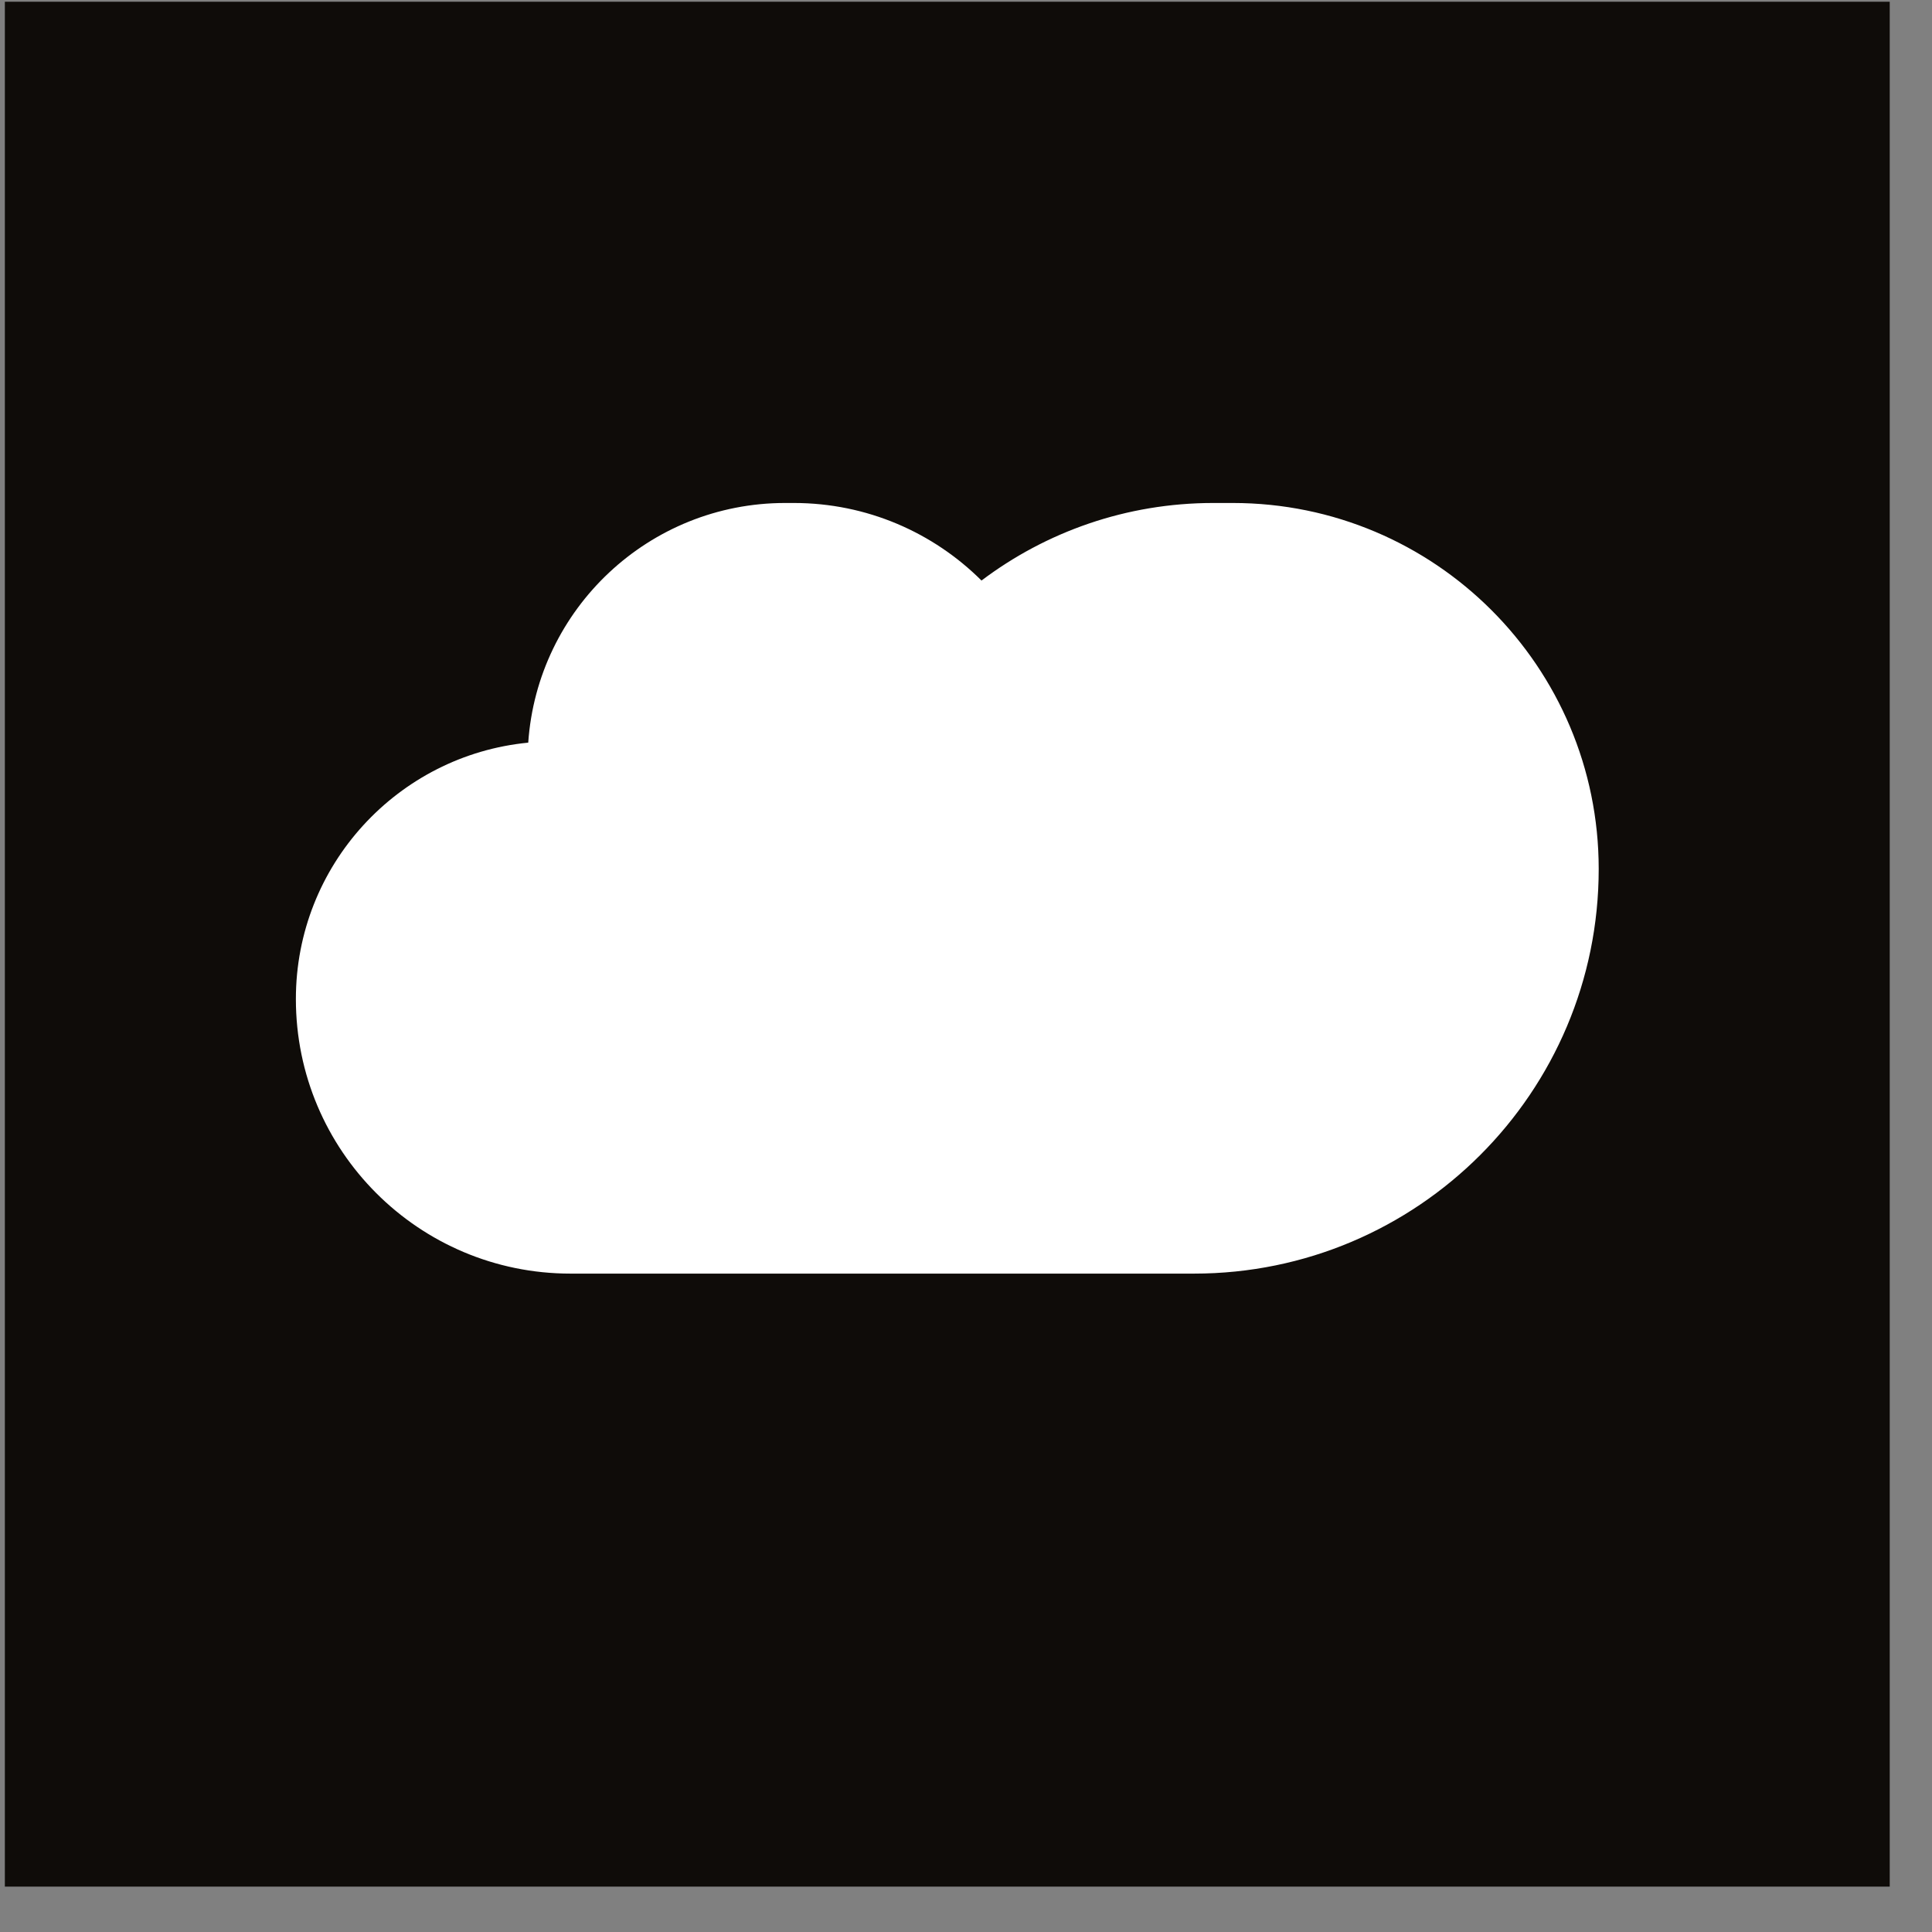
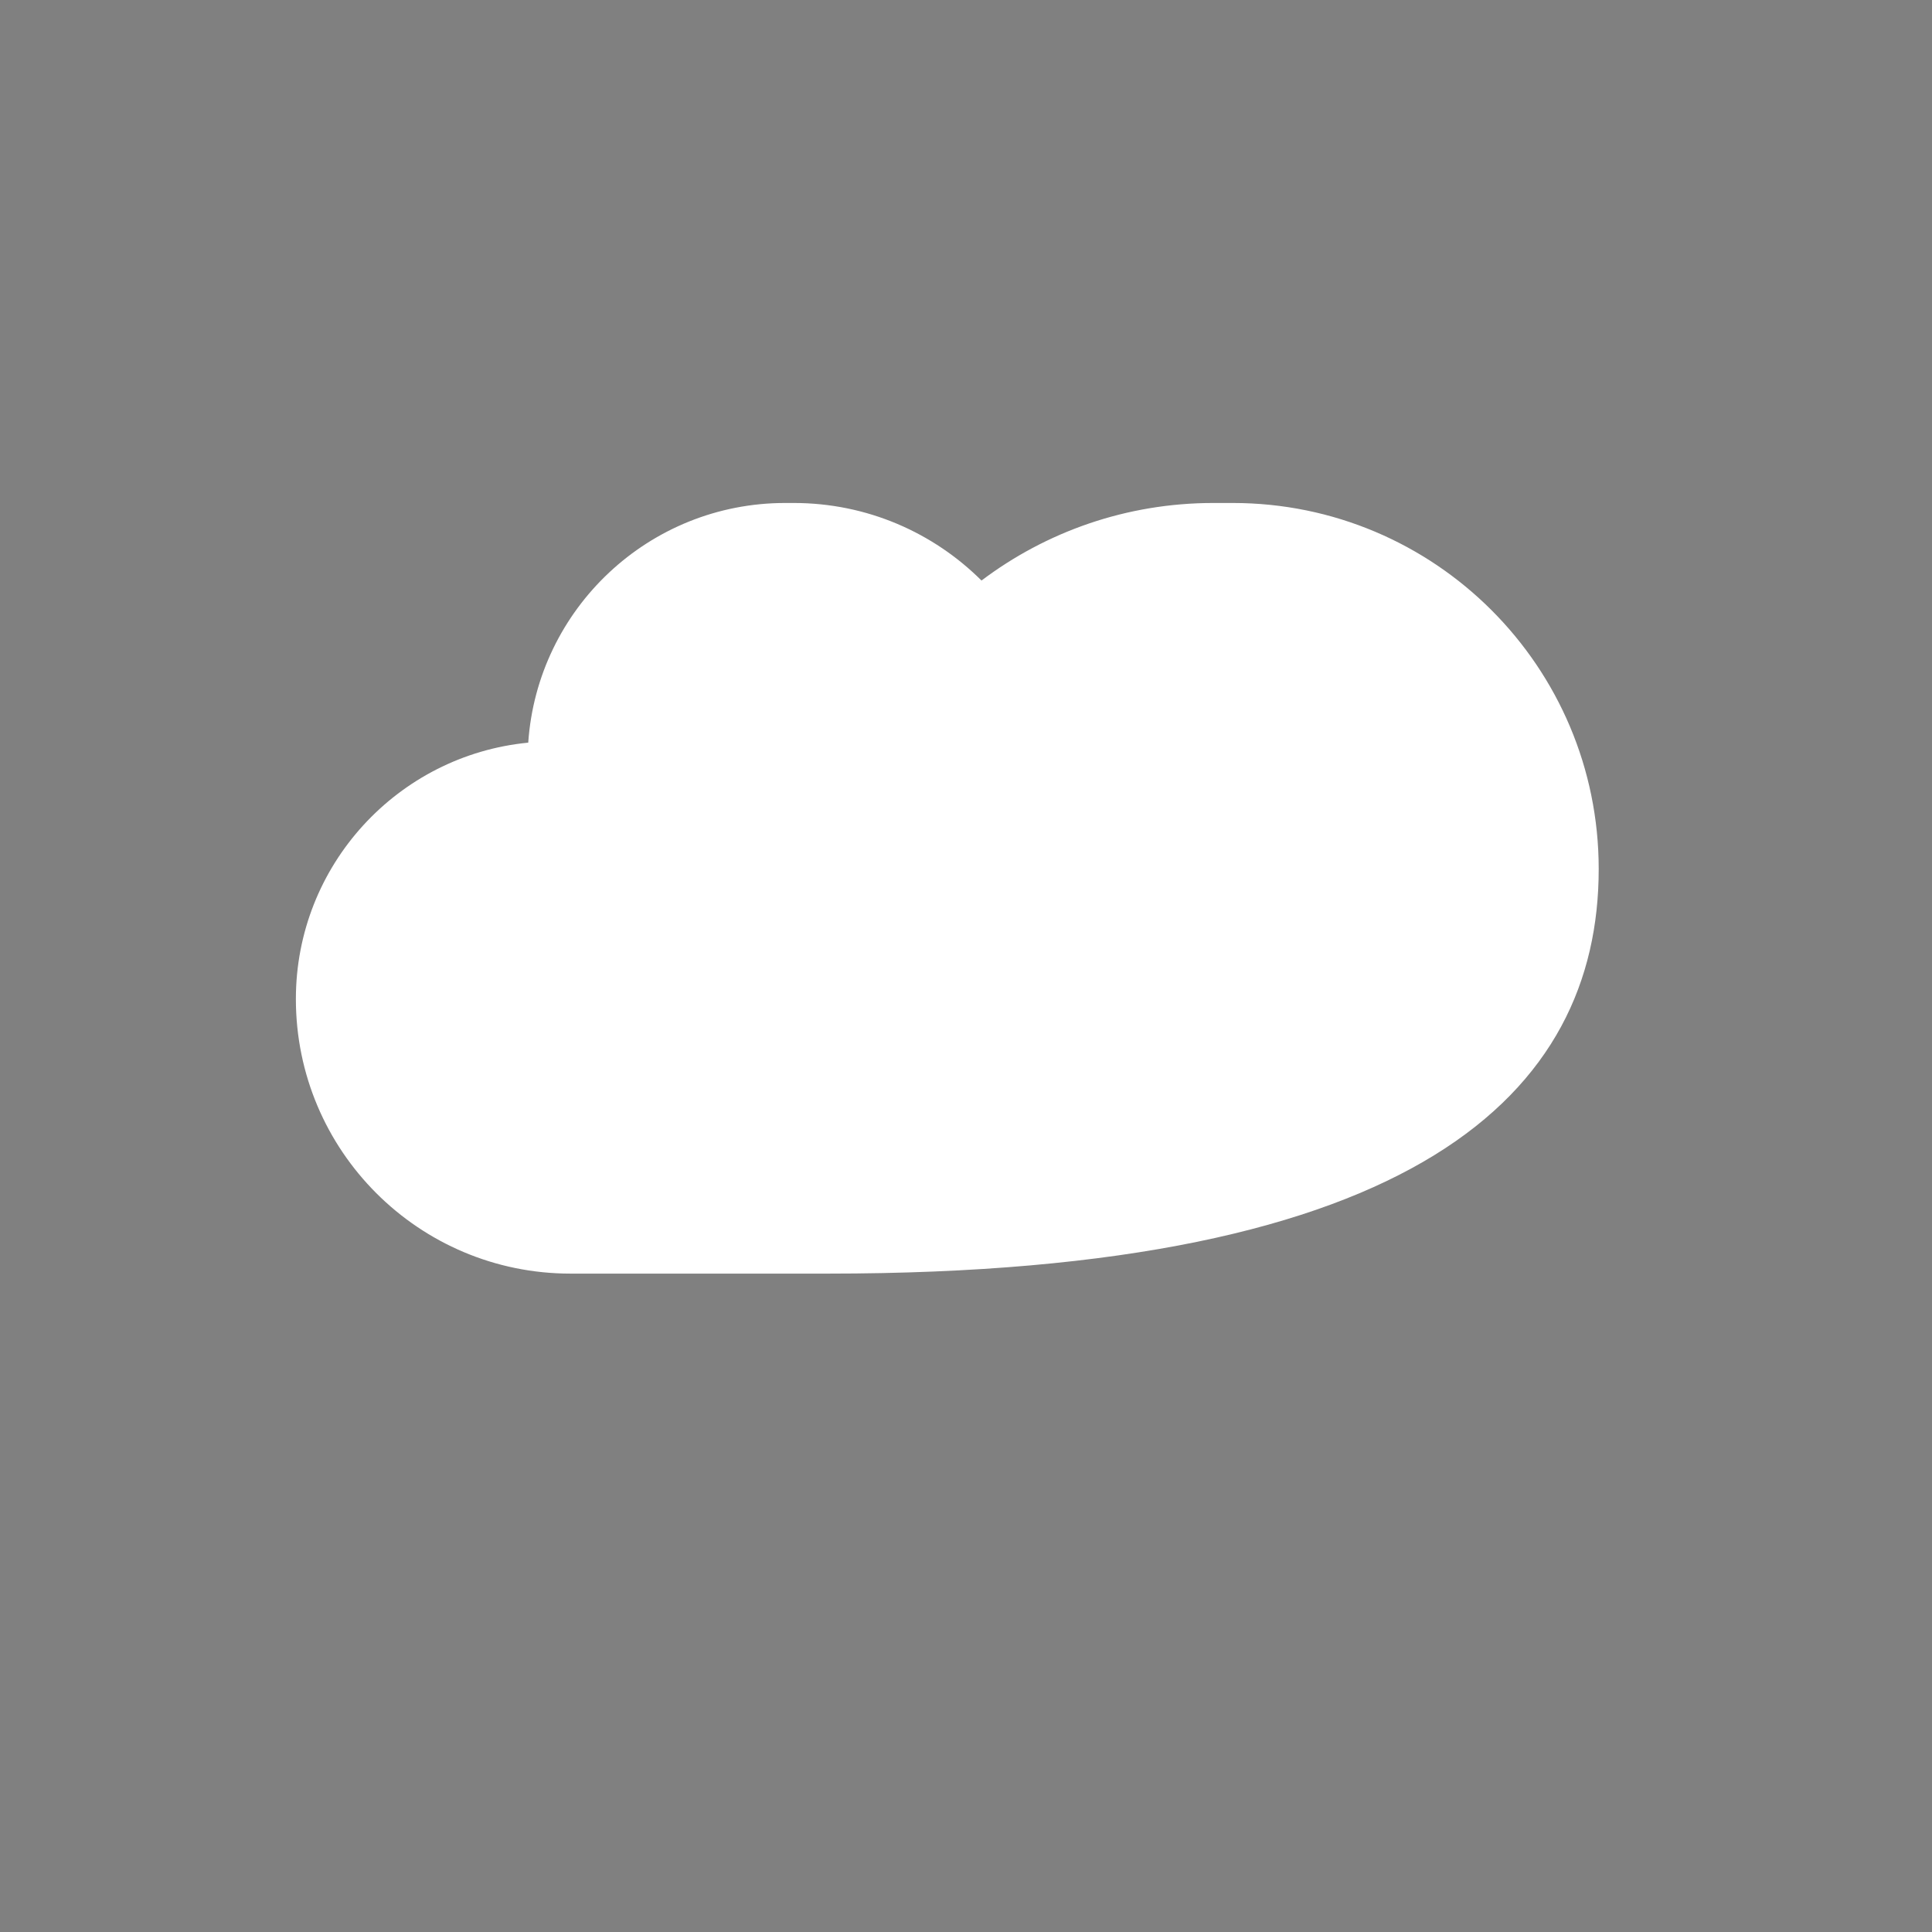
<svg xmlns="http://www.w3.org/2000/svg" width="41" height="41" viewBox="0 0 41 41" fill="none">
  <rect x="0" y="0" width="41" height="41" fill="#808080" stroke="none" />
-   <rect x="0.103" y="0.037" width="40" height="40" fill="#0F0C09" />
-   <path fill-rule="evenodd" clip-rule="evenodd" d="M12.107 27.028H17.573L25.339 27.028C30.082 27.028 33.927 23.183 33.927 18.441C33.927 14.151 30.45 10.674 26.16 10.674H25.75C23.902 10.674 22.198 11.287 20.829 12.32C19.808 11.303 18.399 10.674 16.844 10.674H16.663C13.772 10.674 11.405 12.919 11.21 15.76C8.442 16.029 6.279 18.363 6.279 21.201C6.279 24.419 8.888 27.028 12.107 27.028Z" fill="white" />
+   <path fill-rule="evenodd" clip-rule="evenodd" d="M12.107 27.028H17.573C30.082 27.028 33.927 23.183 33.927 18.441C33.927 14.151 30.45 10.674 26.16 10.674H25.75C23.902 10.674 22.198 11.287 20.829 12.32C19.808 11.303 18.399 10.674 16.844 10.674H16.663C13.772 10.674 11.405 12.919 11.21 15.76C8.442 16.029 6.279 18.363 6.279 21.201C6.279 24.419 8.888 27.028 12.107 27.028Z" fill="white" />
</svg>